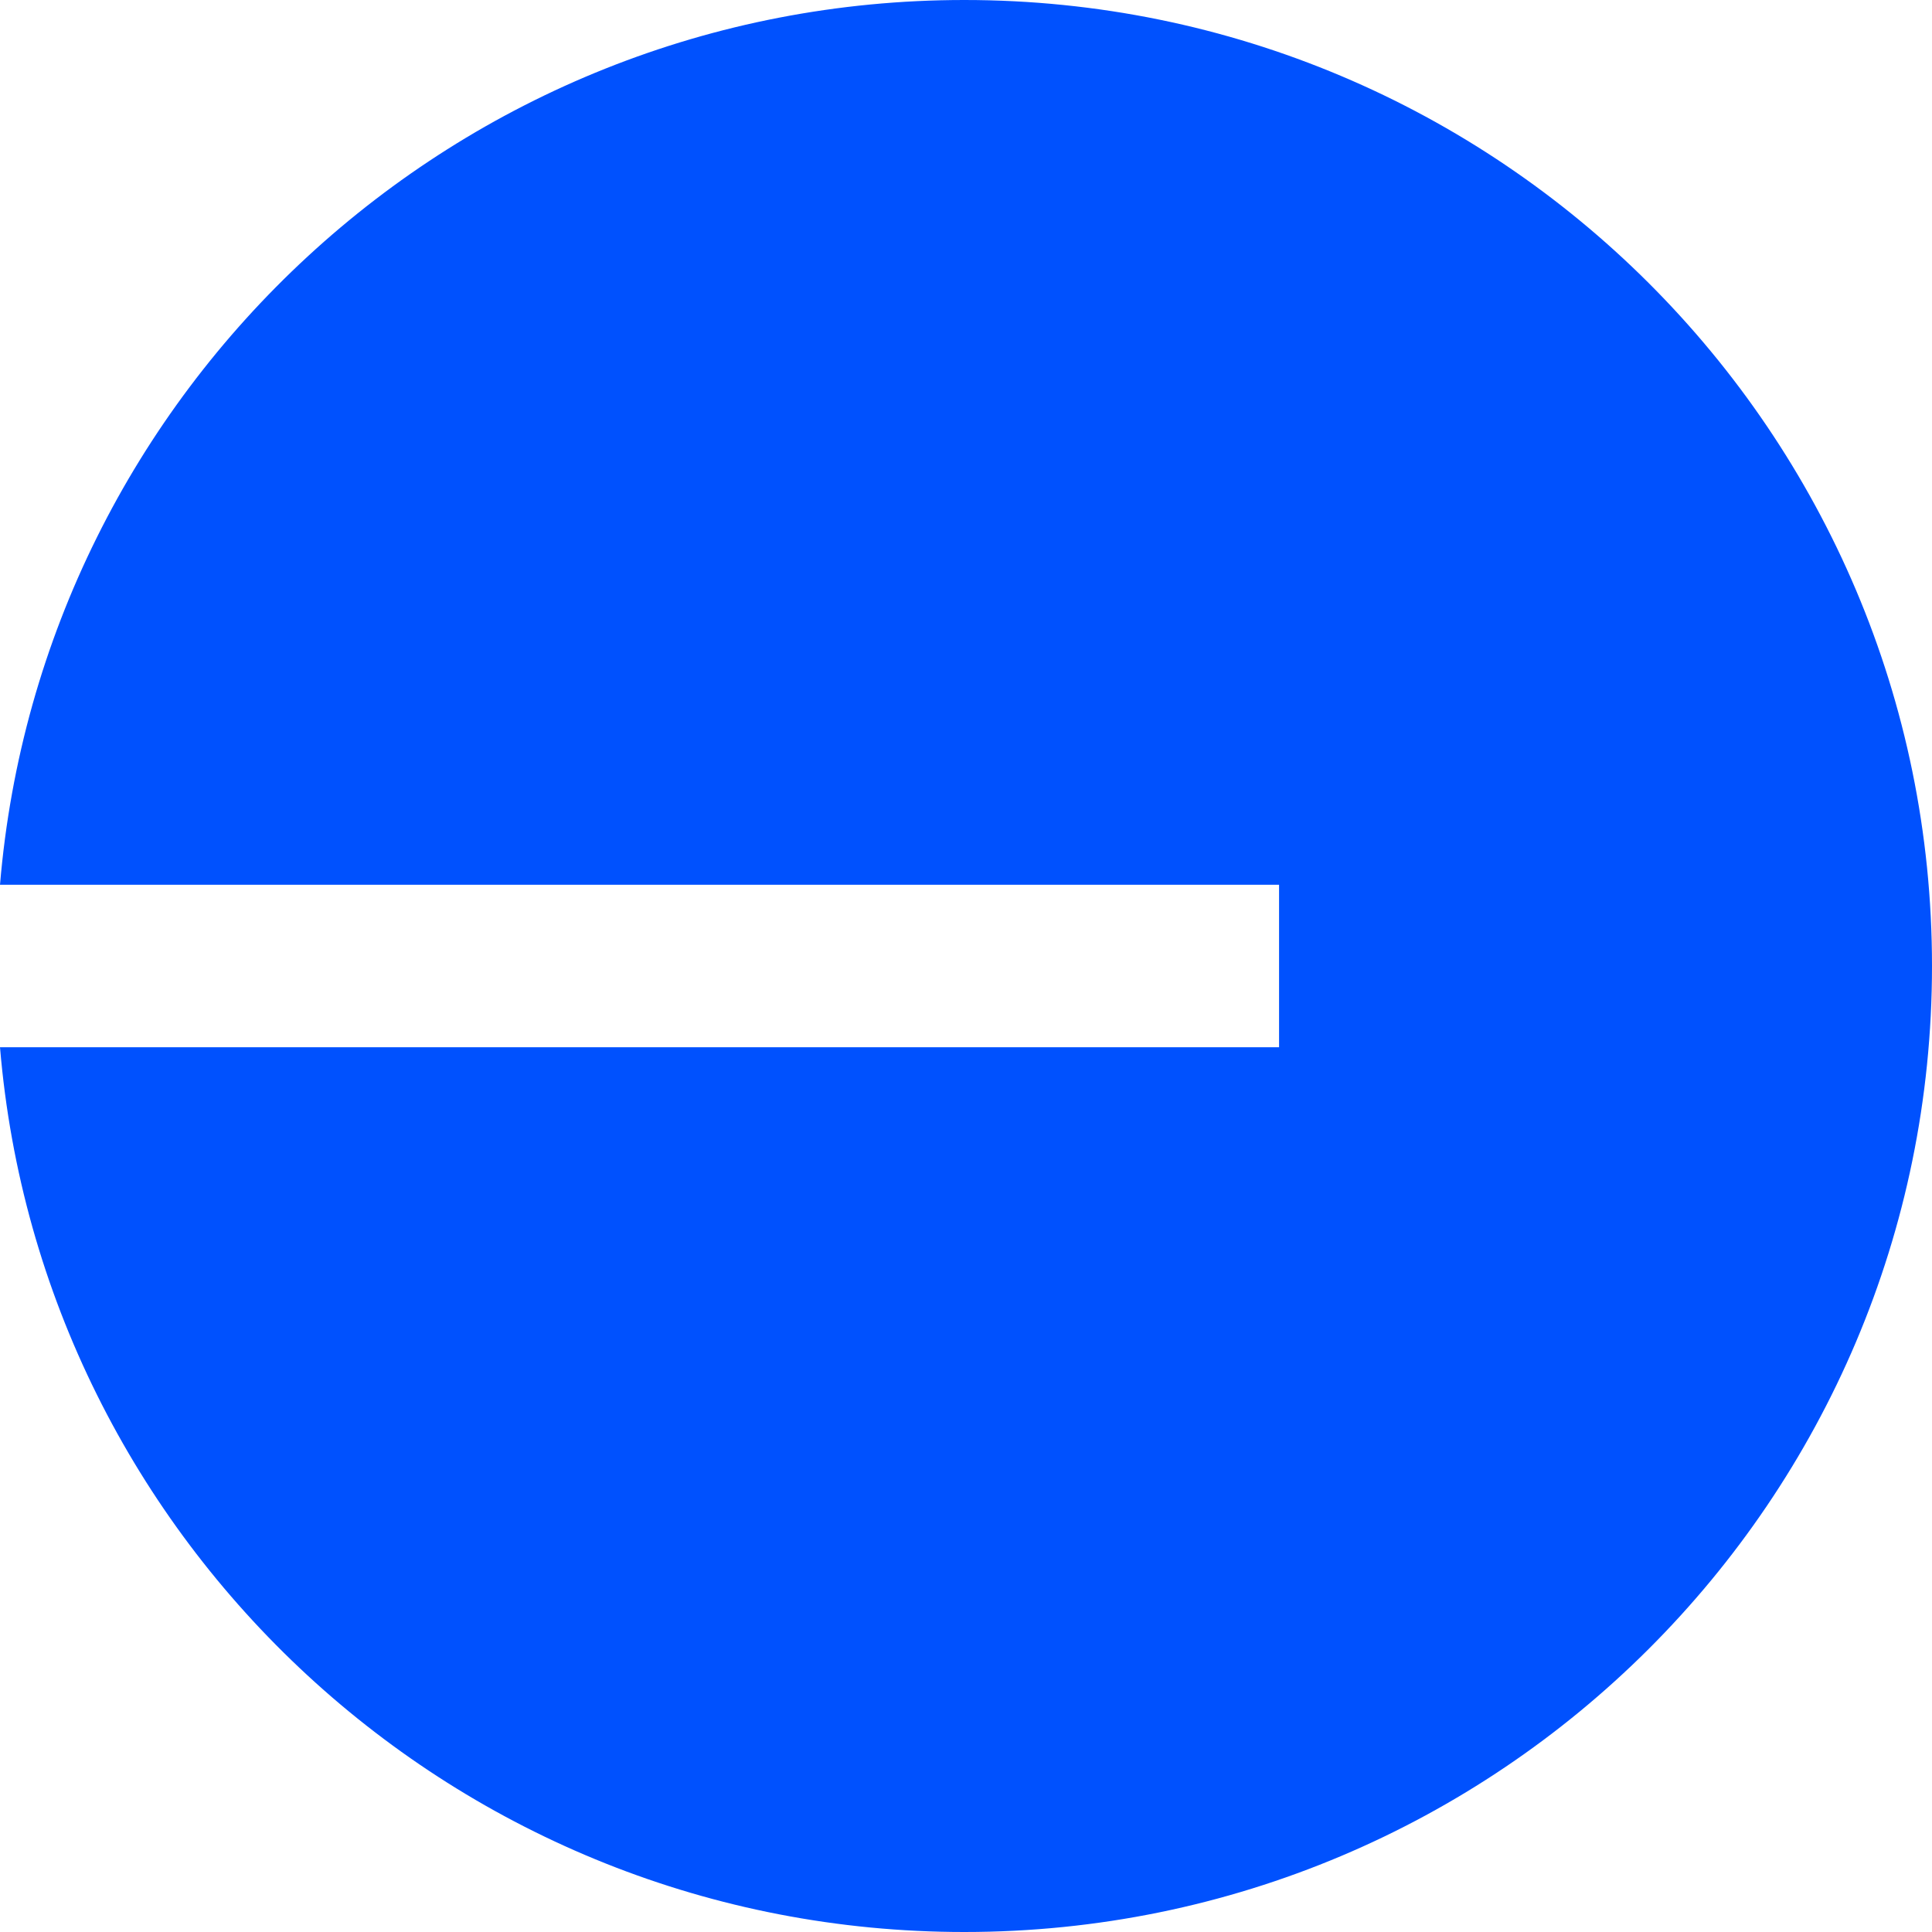
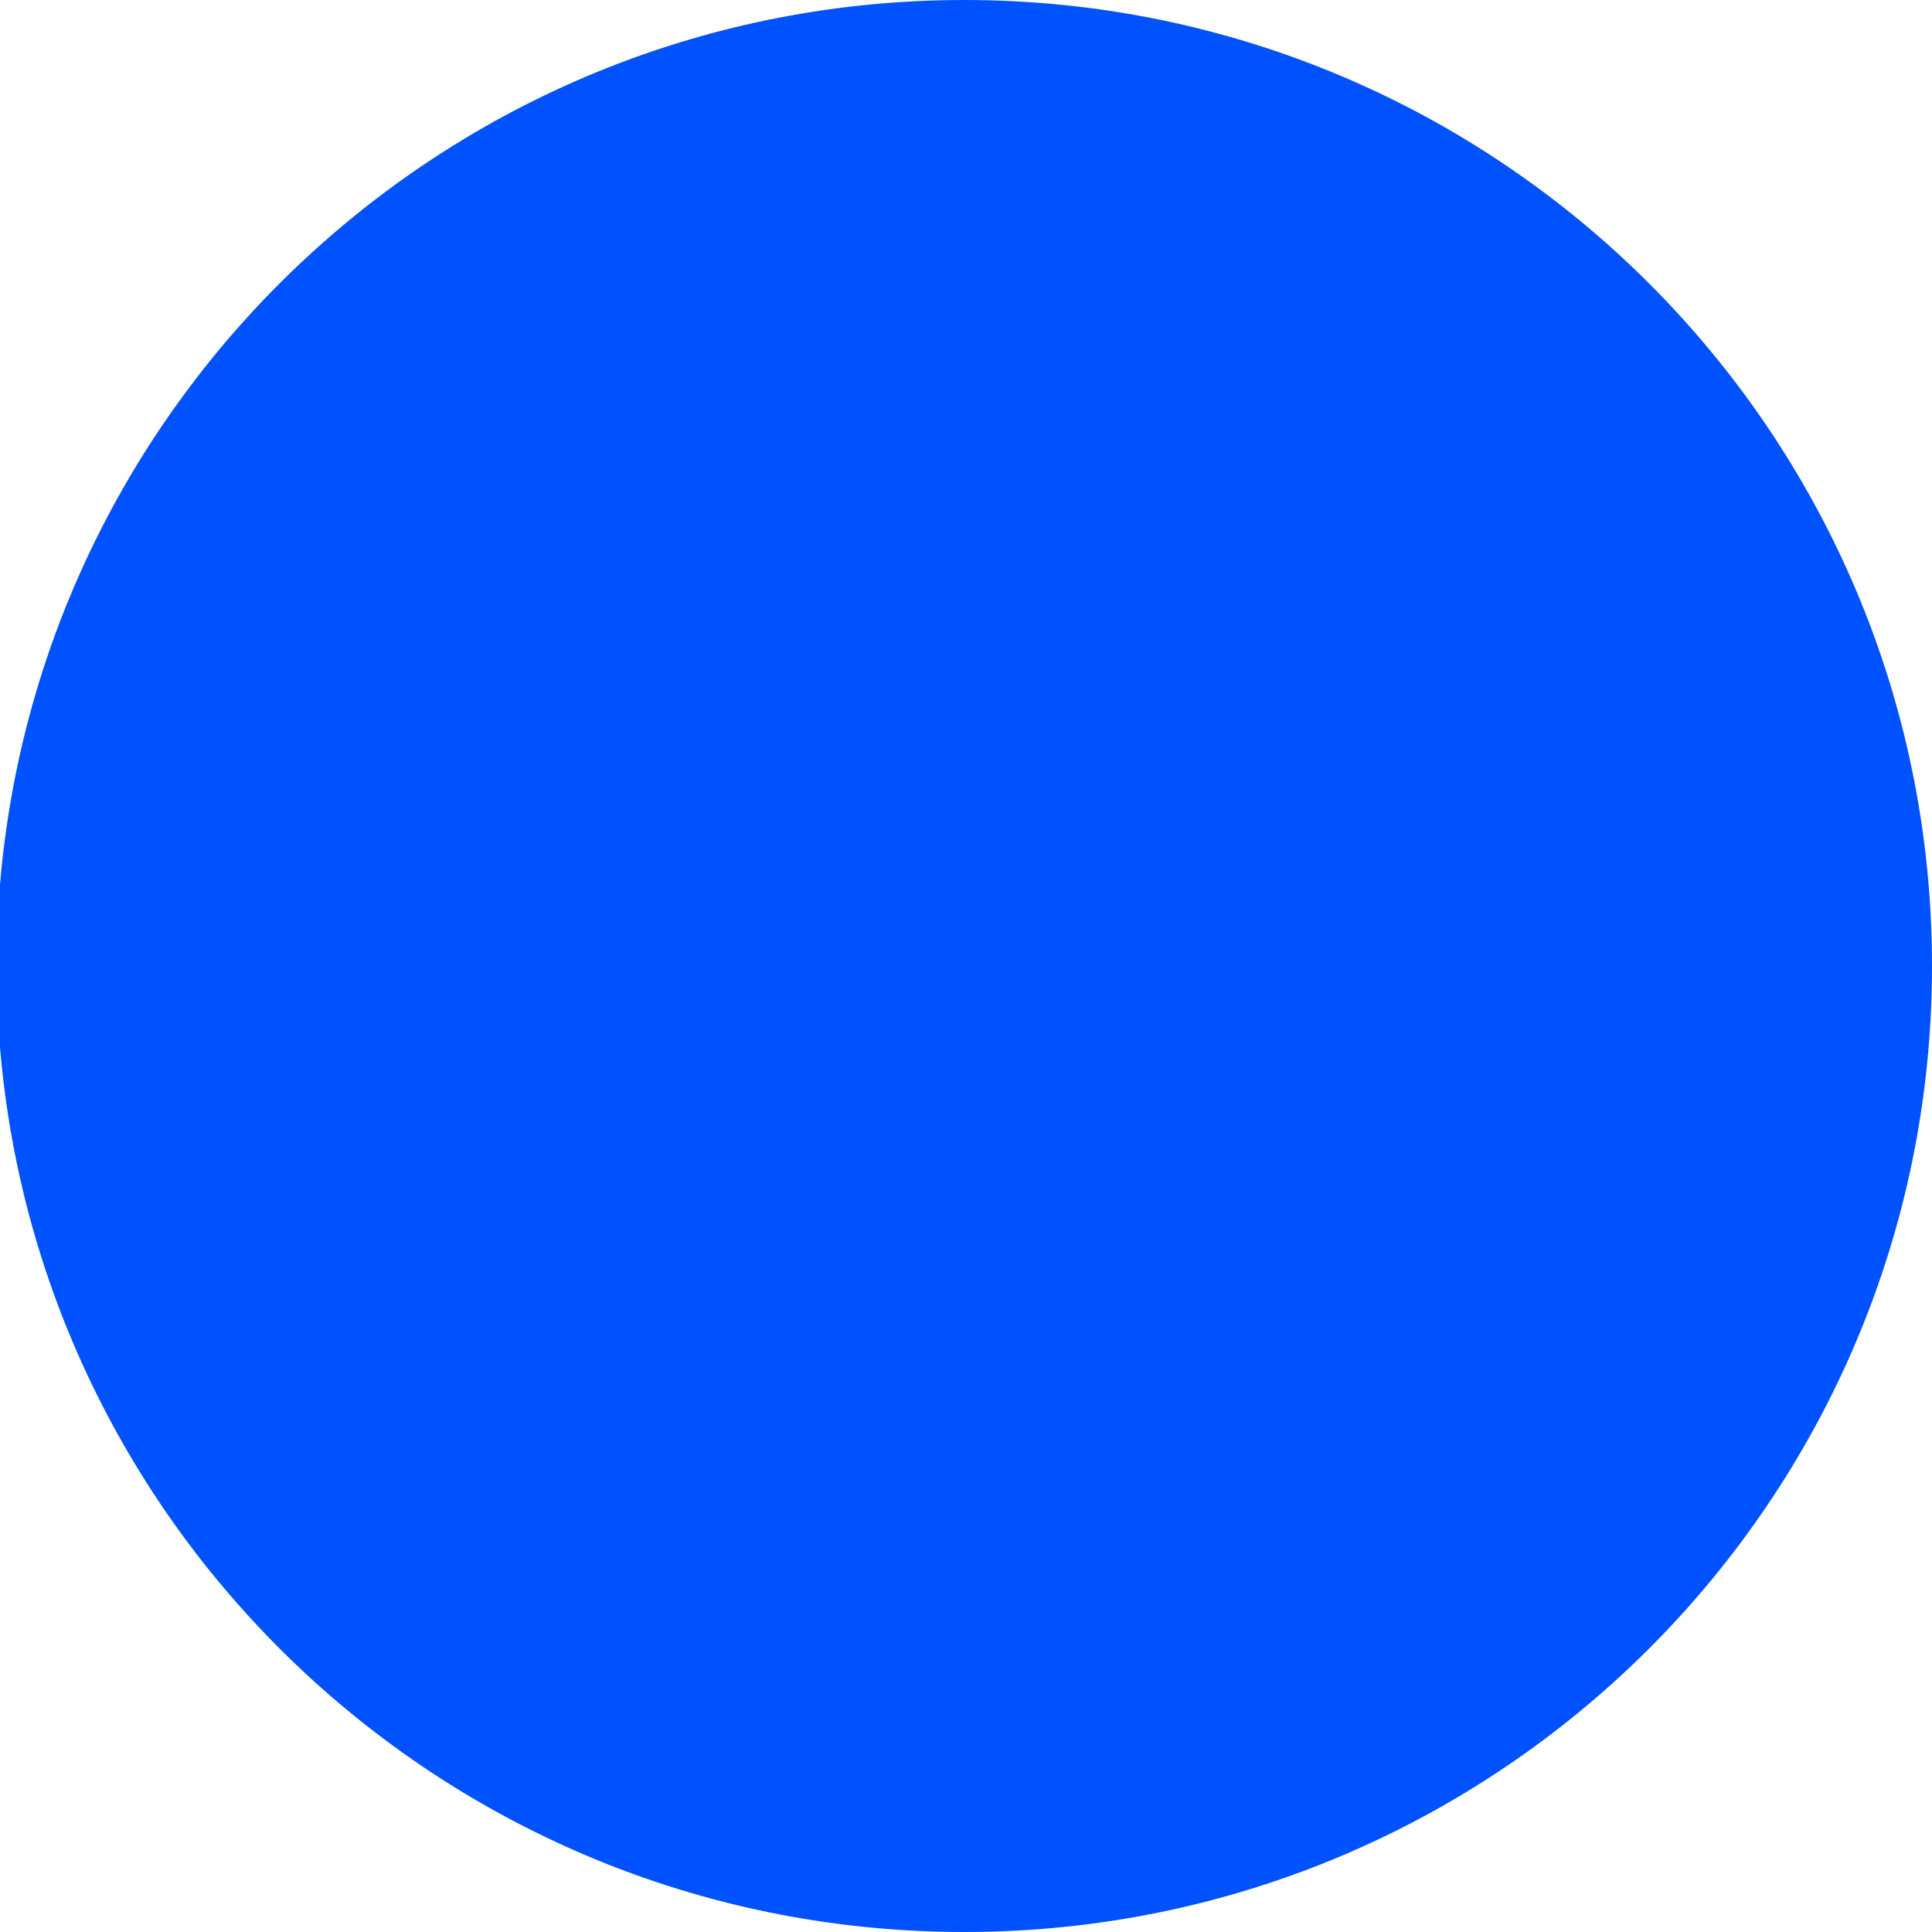
<svg xmlns="http://www.w3.org/2000/svg" width="149" height="149" viewBox="0 0 149 149" fill="none">
-   <path d="M74.369 149C115.588 149 149 115.648 149 74.5C149 33.352 115.588 0 74.369 0C35.265 0 3.189 30.026 0 68.236H98.644V80.764H0C3.189 118.974 35.265 149 74.369 149Z" fill="#0051FE" />
+   <path d="M74.369 149C115.588 149 149 115.648 149 74.5C149 33.352 115.588 0 74.369 0C35.265 0 3.189 30.026 0 68.236V80.764H0C3.189 118.974 35.265 149 74.369 149Z" fill="#0051FE" />
</svg>